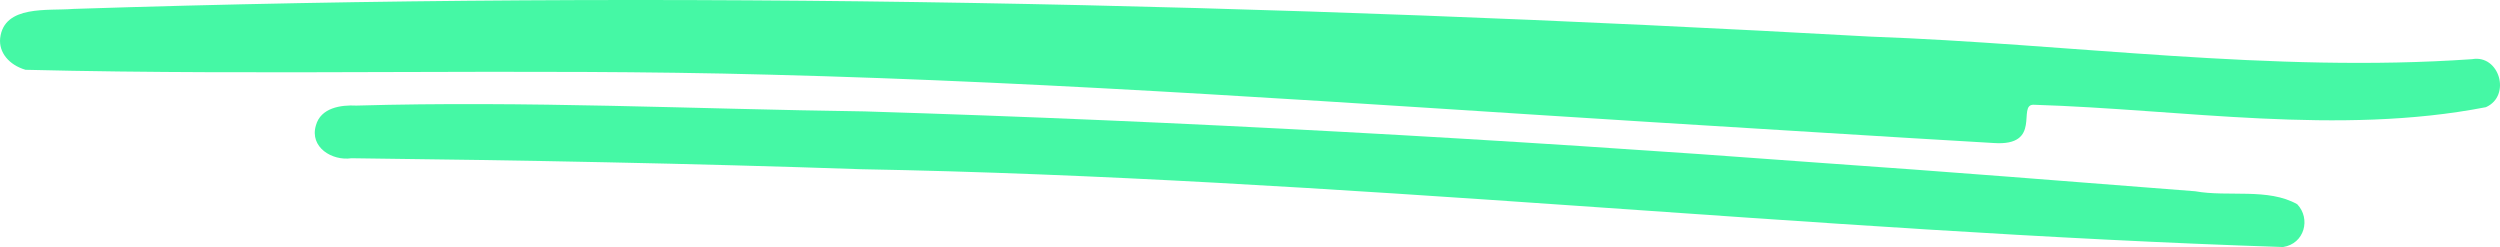
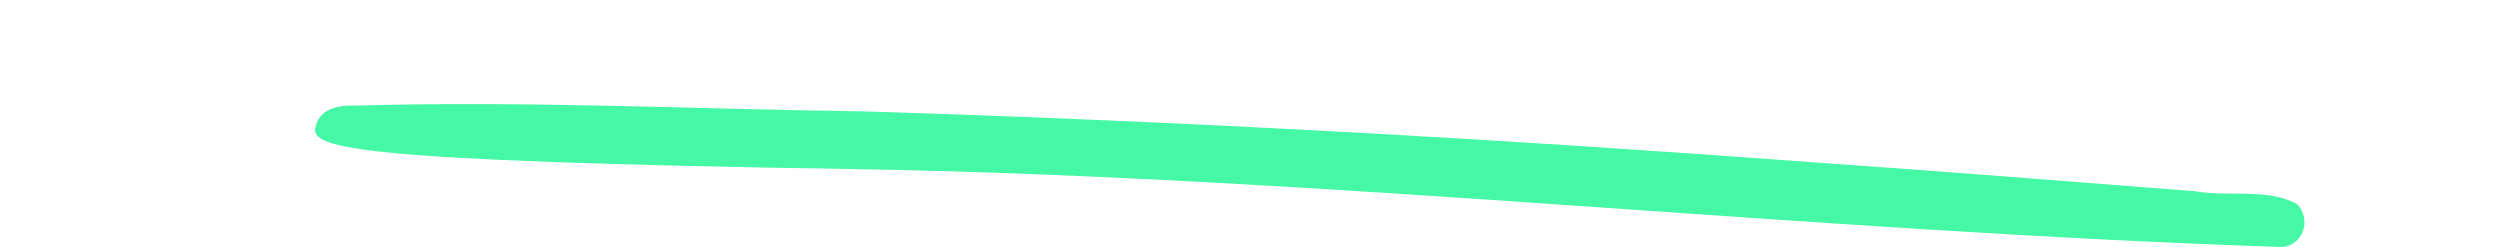
<svg xmlns="http://www.w3.org/2000/svg" width="334" height="33" viewBox="0 0 334 33" fill="none">
  <g clip-path="url(#clip0_110_160)">
-     <path d="M0.021 5.1C0.543 0.618 6.405 1.475 9.808 1.191C89.84 -1.408 169.971 0.434 249.906 4.892C276.684 5.852 303.457 9.771 330.255 7.907C333.925 7.247 335.541 12.799 332.117 14.319C312.401 18.15 291.673 14.612 271.677 13.994C269.456 13.964 272.921 19.566 266.362 19.107C251.134 18.225 235.902 17.239 220.674 16.316C181.403 13.873 142.129 10.974 102.788 9.975C69.676 9.081 36.477 10.146 3.403 9.324C1.19 8.664 -0.179 7.001 0.021 5.1Z" fill="#45F8A5" />
-     <path d="M42.206 16.751C42.849 14.403 45.517 13.994 47.617 14.107C70.257 13.455 92.883 14.574 115.519 14.883C158.092 16.195 200.619 18.572 243.092 21.747C259.827 22.908 276.55 24.249 293.273 25.552C297.674 26.346 303.031 25.084 306.914 27.29C308.734 29.203 307.903 32.557 305.014 33.004C241.68 30.92 178.472 23.752 115.034 22.607C92.345 21.83 69.647 21.404 46.949 21.141C44.364 21.521 41.333 19.671 42.206 16.751Z" fill="#45F8A5" />
+     <path d="M42.206 16.751C42.849 14.403 45.517 13.994 47.617 14.107C70.257 13.455 92.883 14.574 115.519 14.883C158.092 16.195 200.619 18.572 243.092 21.747C259.827 22.908 276.55 24.249 293.273 25.552C297.674 26.346 303.031 25.084 306.914 27.29C308.734 29.203 307.903 32.557 305.014 33.004C241.68 30.92 178.472 23.752 115.034 22.607C44.364 21.521 41.333 19.671 42.206 16.751Z" fill="#45F8A5" />
  </g>
  <defs>
    <clipPath id="clip0_110_160">
      <rect width="334" height="33" fill="white" />
    </clipPath>
  </defs>
</svg>